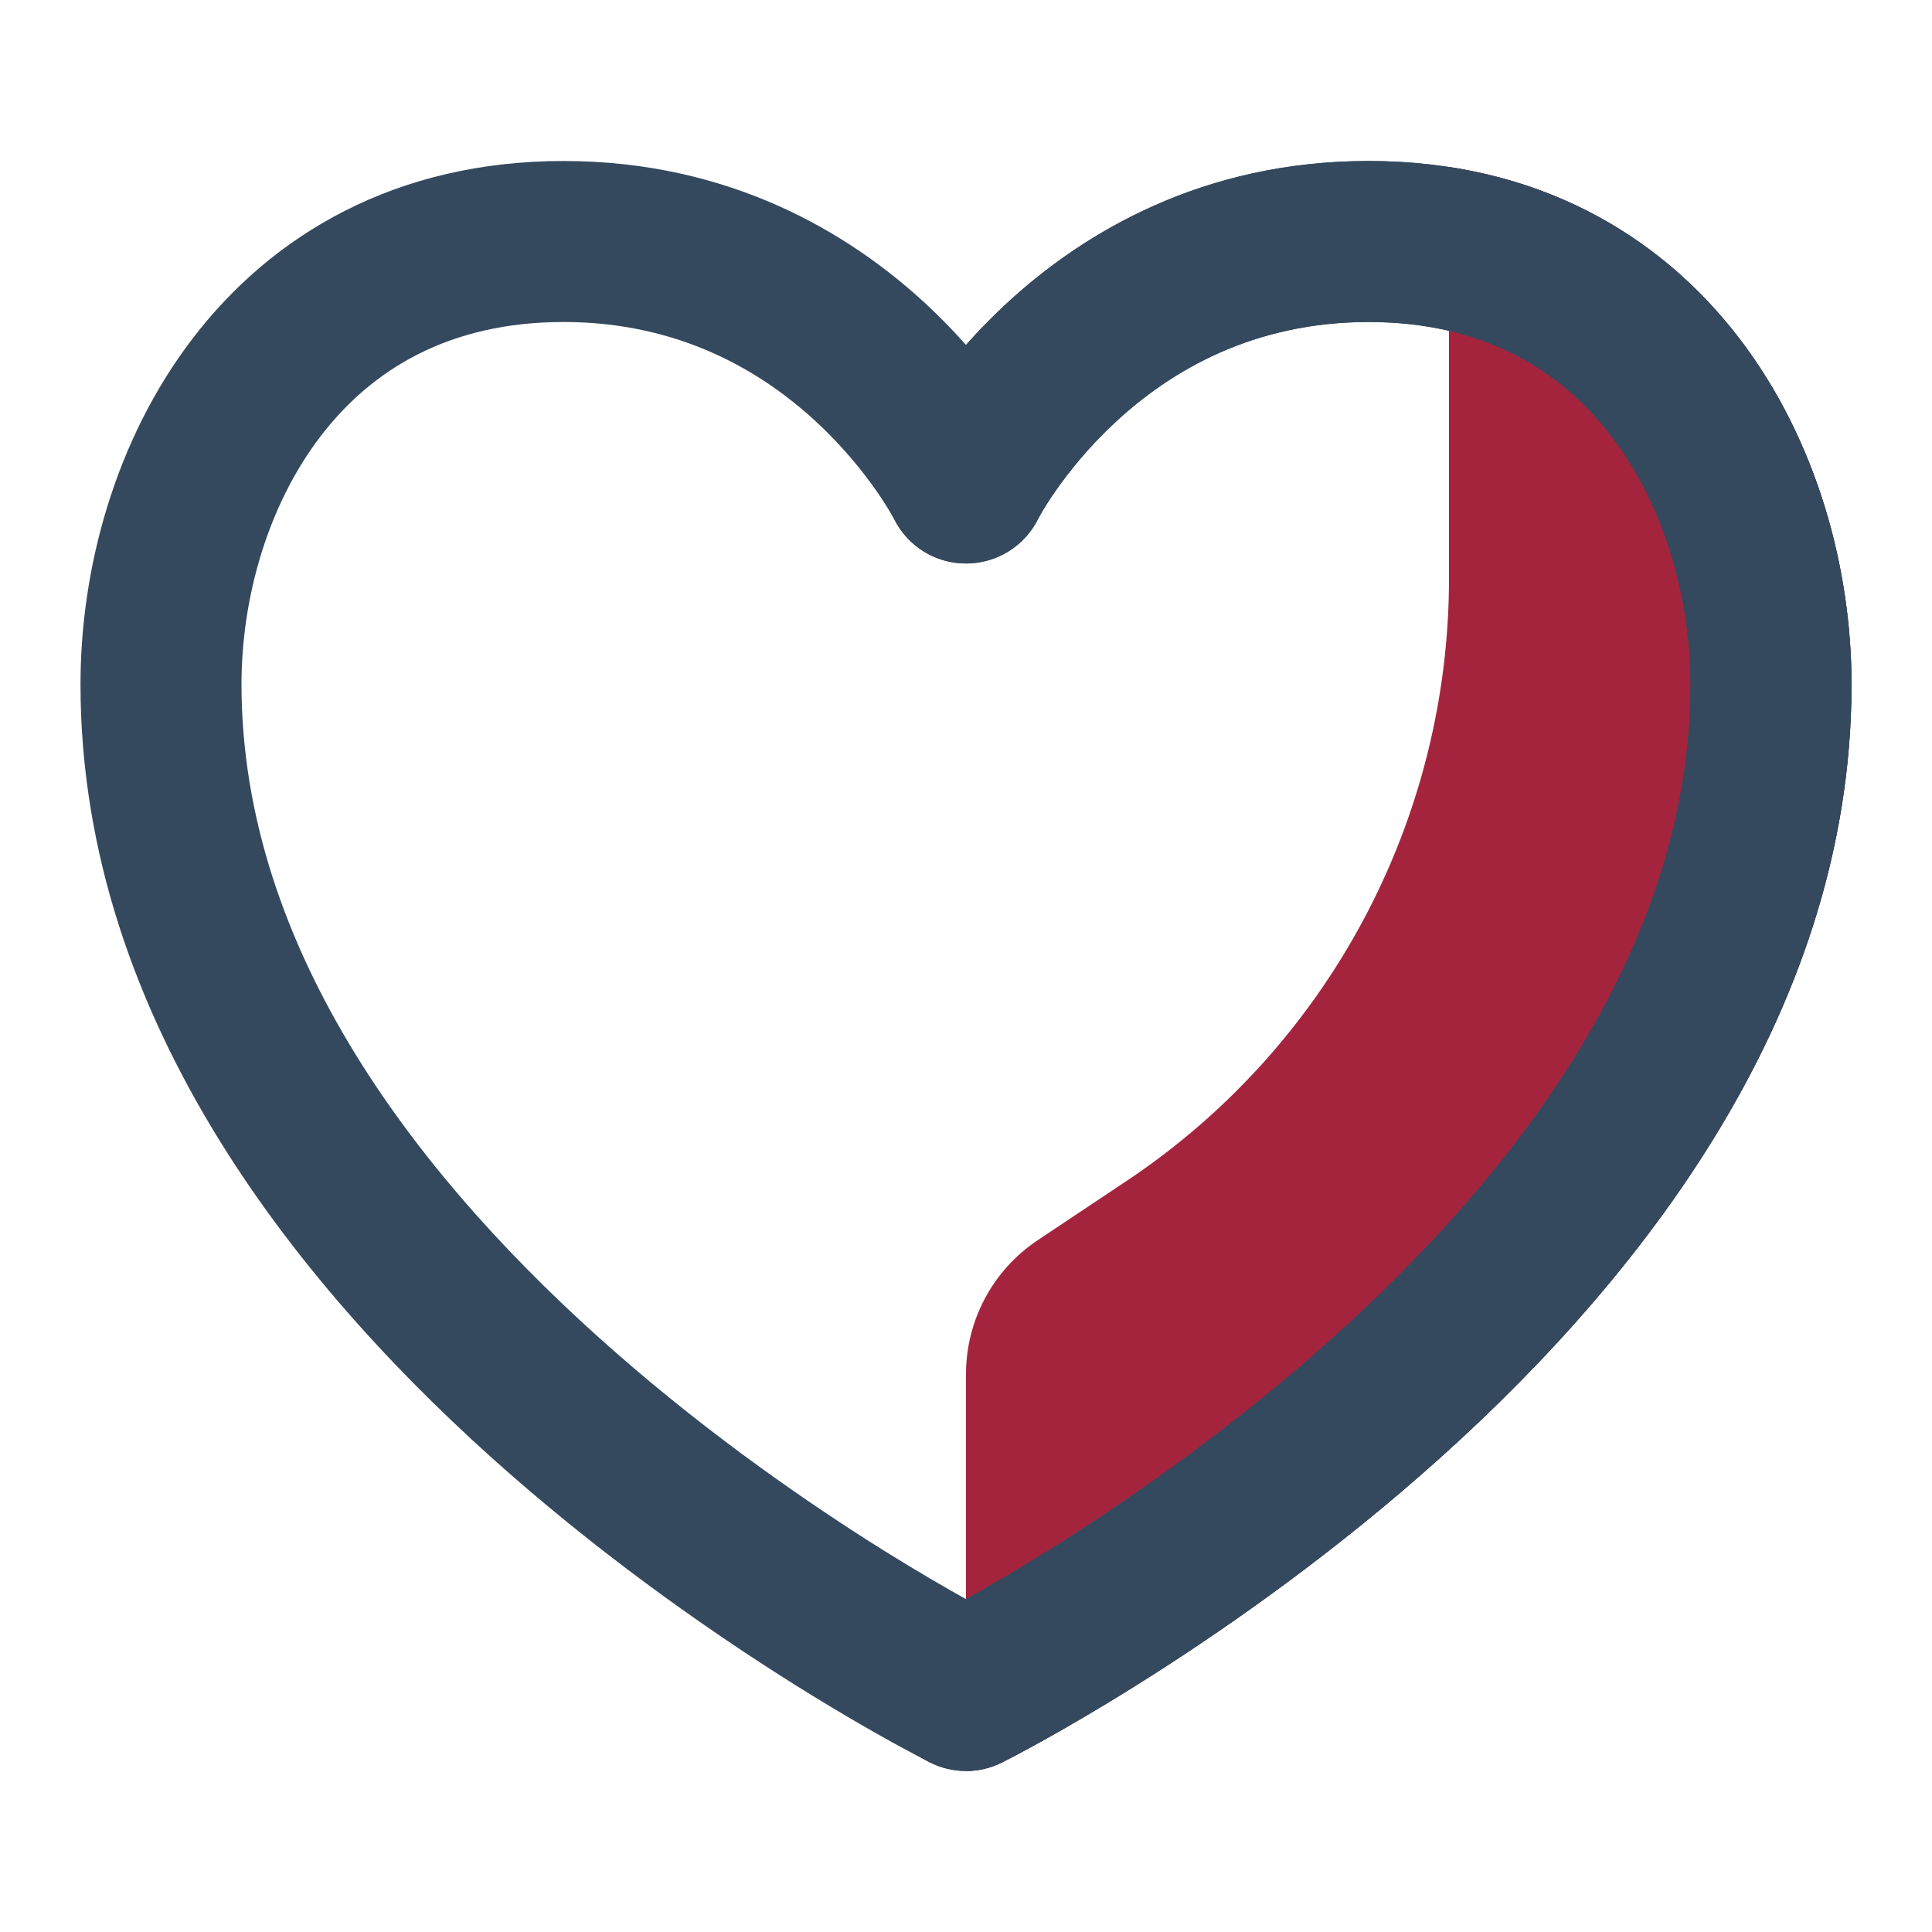
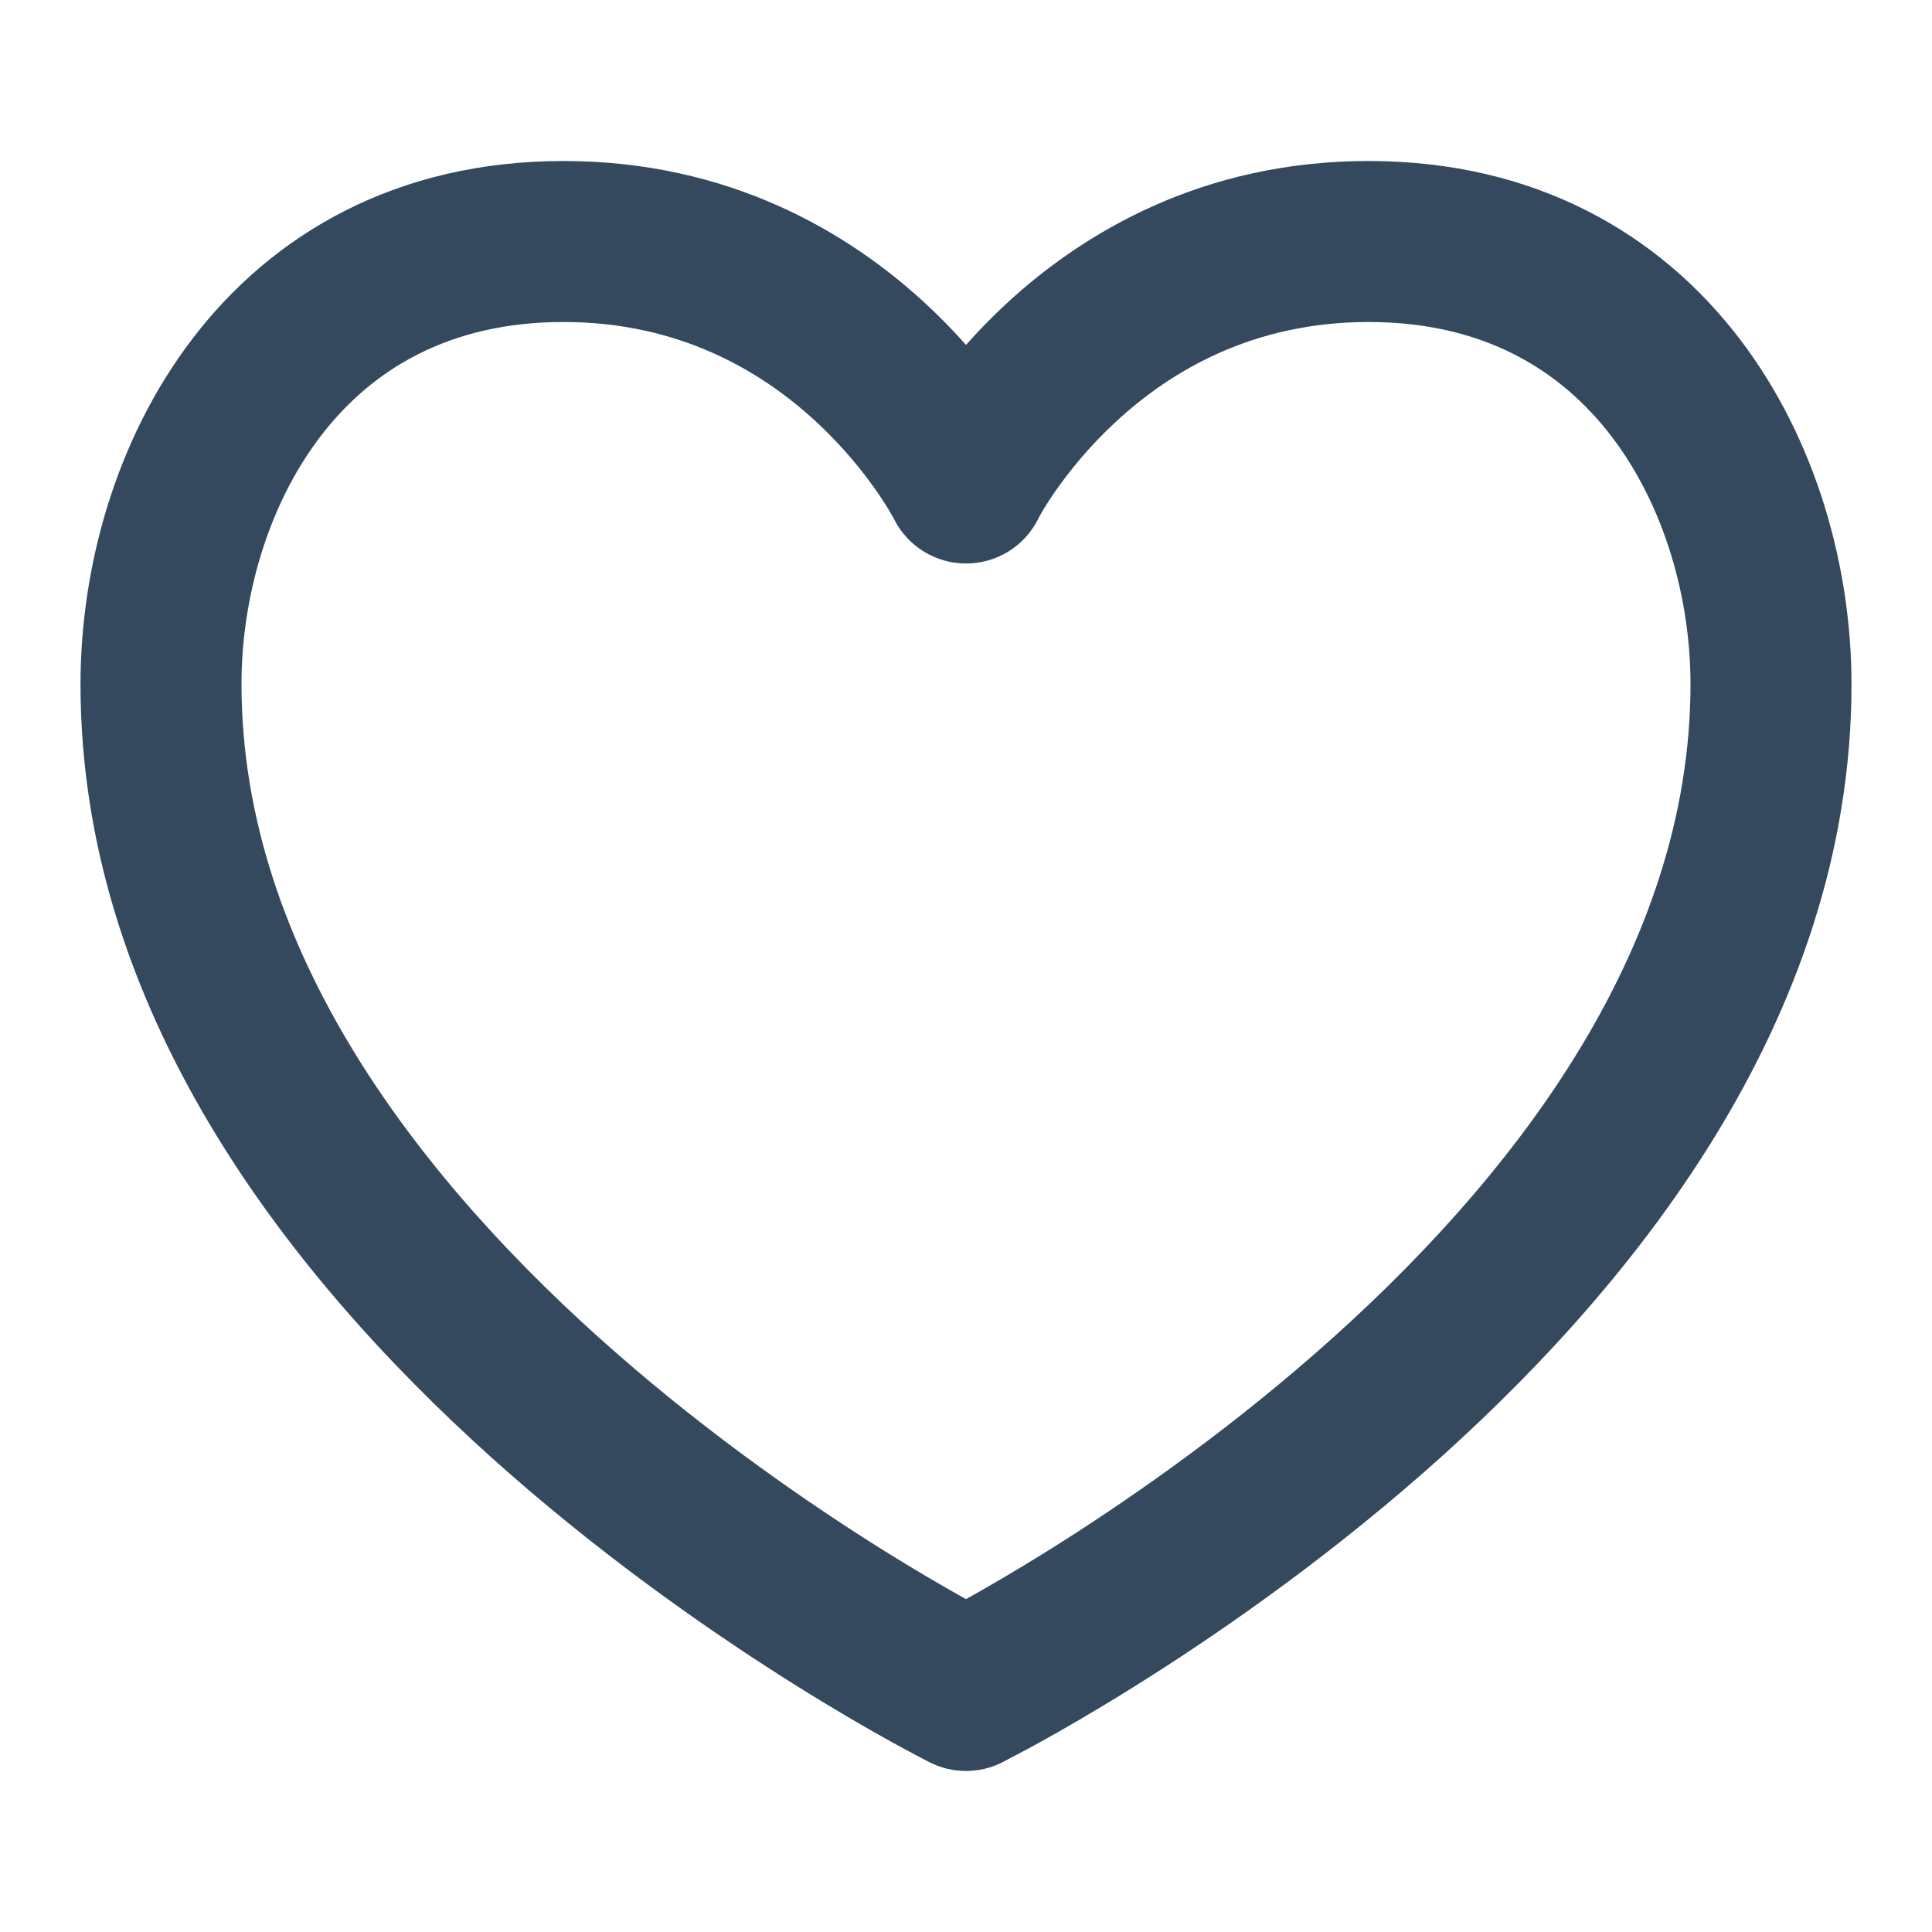
<svg xmlns="http://www.w3.org/2000/svg" id="SvgjsSvg1014" width="288" height="288" version="1.1">
  <defs id="SvgjsDefs1015" />
  <g id="SvgjsG1016">
    <svg fill="none" viewBox="0 0 24 24" width="288" height="288">
-       <path fill="#a5243d" d="M12 17.07C12 16.402 12.334 15.777 12.891 15.406L13.992 14.672C16.496 13.003 18 10.193 18 7.183V2.074C19.577 2.315 20.781 3.125 21.607 4.205C22.575 5.471 23 7.07 23 8.5C23 12.696 20.218 16.075 17.659 18.315C16.358 19.453 15.062 20.344 14.092 20.95C13.607 21.253 13.201 21.486 12.914 21.645C12.76 21.731 12.604 21.815 12.447 21.894C12.303 21.966 12.15 22 12 22L12 17.07Z" class="colorC4E6FF svgShape" />
      <path fill="#34495e" fill-rule="evenodd" d="M11.553 21.894L11.551 21.894C11.551 21.894 11.229 21.725 11.086 21.645C10.799 21.487 10.393 21.253 9.908 20.95C8.939 20.344 7.642 19.453 6.341 18.315C3.782 16.075 1 12.696 1 8.5C1 7.07 1.425 5.471 2.393 4.205C3.386 2.907 4.924 2 7 2C9.063 2 10.544 2.891 11.491 3.765C11.681 3.941 11.851 4.116 12 4.285C12.149 4.116 12.319 3.941 12.509 3.765C13.456 2.891 14.937 2 17 2C19.076 2 20.614 2.907 21.607 4.205C22.575 5.471 23 7.07 23 8.5C23 12.696 20.218 16.075 17.659 18.315C16.358 19.453 15.062 20.344 14.092 20.95C13.607 21.253 13.201 21.487 12.914 21.645C12.771 21.725 12.447 21.894 12.447 21.894C12.166 22.035 11.834 22.035 11.553 21.894ZM13.033 19.254C12.611 19.517 12.257 19.722 12 19.865C11.743 19.722 11.389 19.517 10.967 19.254C10.062 18.687 8.858 17.859 7.659 16.81C5.218 14.675 3 11.804 3 8.5C3 7.43 3.325 6.279 3.982 5.42C4.614 4.593 5.576 4 7 4C8.437 4 9.456 4.609 10.134 5.235C10.476 5.55 10.726 5.867 10.89 6.102C10.971 6.218 11.029 6.313 11.065 6.375C11.083 6.406 11.108 6.452 11.108 6.452C11.278 6.788 11.623 7 12 7C12.377 7 12.723 6.789 12.893 6.453C12.893 6.453 12.917 6.406 12.935 6.375C12.971 6.313 13.029 6.218 13.11 6.102C13.274 5.867 13.524 5.55 13.866 5.235C14.544 4.609 15.563 4 17 4C18.424 4 19.386 4.593 20.018 5.42C20.675 6.279 21 7.43 21 8.5C21 11.804 18.782 14.675 16.341 16.81C15.142 17.859 13.938 18.687 13.033 19.254Z" clip-rule="evenodd" class="color024493 svgShape" />
-       <path fill="#34495e" d="M11.106 21.447C10.859 20.953 11.059 20.353 11.553 20.106C11.685 20.038 11.816 19.968 11.945 19.896C12.205 19.752 12.581 19.536 13.033 19.254C13.938 18.687 15.142 17.859 16.341 16.81C18.782 14.675 21 11.804 21 8.5C21 7.43 20.675 6.279 20.018 5.42C19.386 4.593 18.424 4 17 4C15.563 4 14.544 4.609 13.866 5.235C13.524 5.55 13.274 5.867 13.11 6.102C13.032 6.214 12.957 6.33 12.892 6.452C12.644 6.942 12.045 7.141 11.553 6.894C11.064 6.65 10.862 6.037 11.107 5.549C11.211 5.344 11.337 5.149 11.468 4.961C11.695 4.633 12.039 4.2 12.509 3.765C13.456 2.891 14.937 2 17 2C19.076 2 20.614 2.907 21.607 4.205C22.575 5.471 23 7.07 23 8.5C23 12.696 20.218 16.075 17.659 18.315C16.358 19.453 15.062 20.344 14.092 20.95C13.607 21.253 13.201 21.487 12.914 21.645C12.76 21.731 12.604 21.815 12.447 21.894C11.953 22.141 11.353 21.941 11.106 21.447Z" class="color1E93FF svgShape" />
    </svg>
  </g>
</svg>